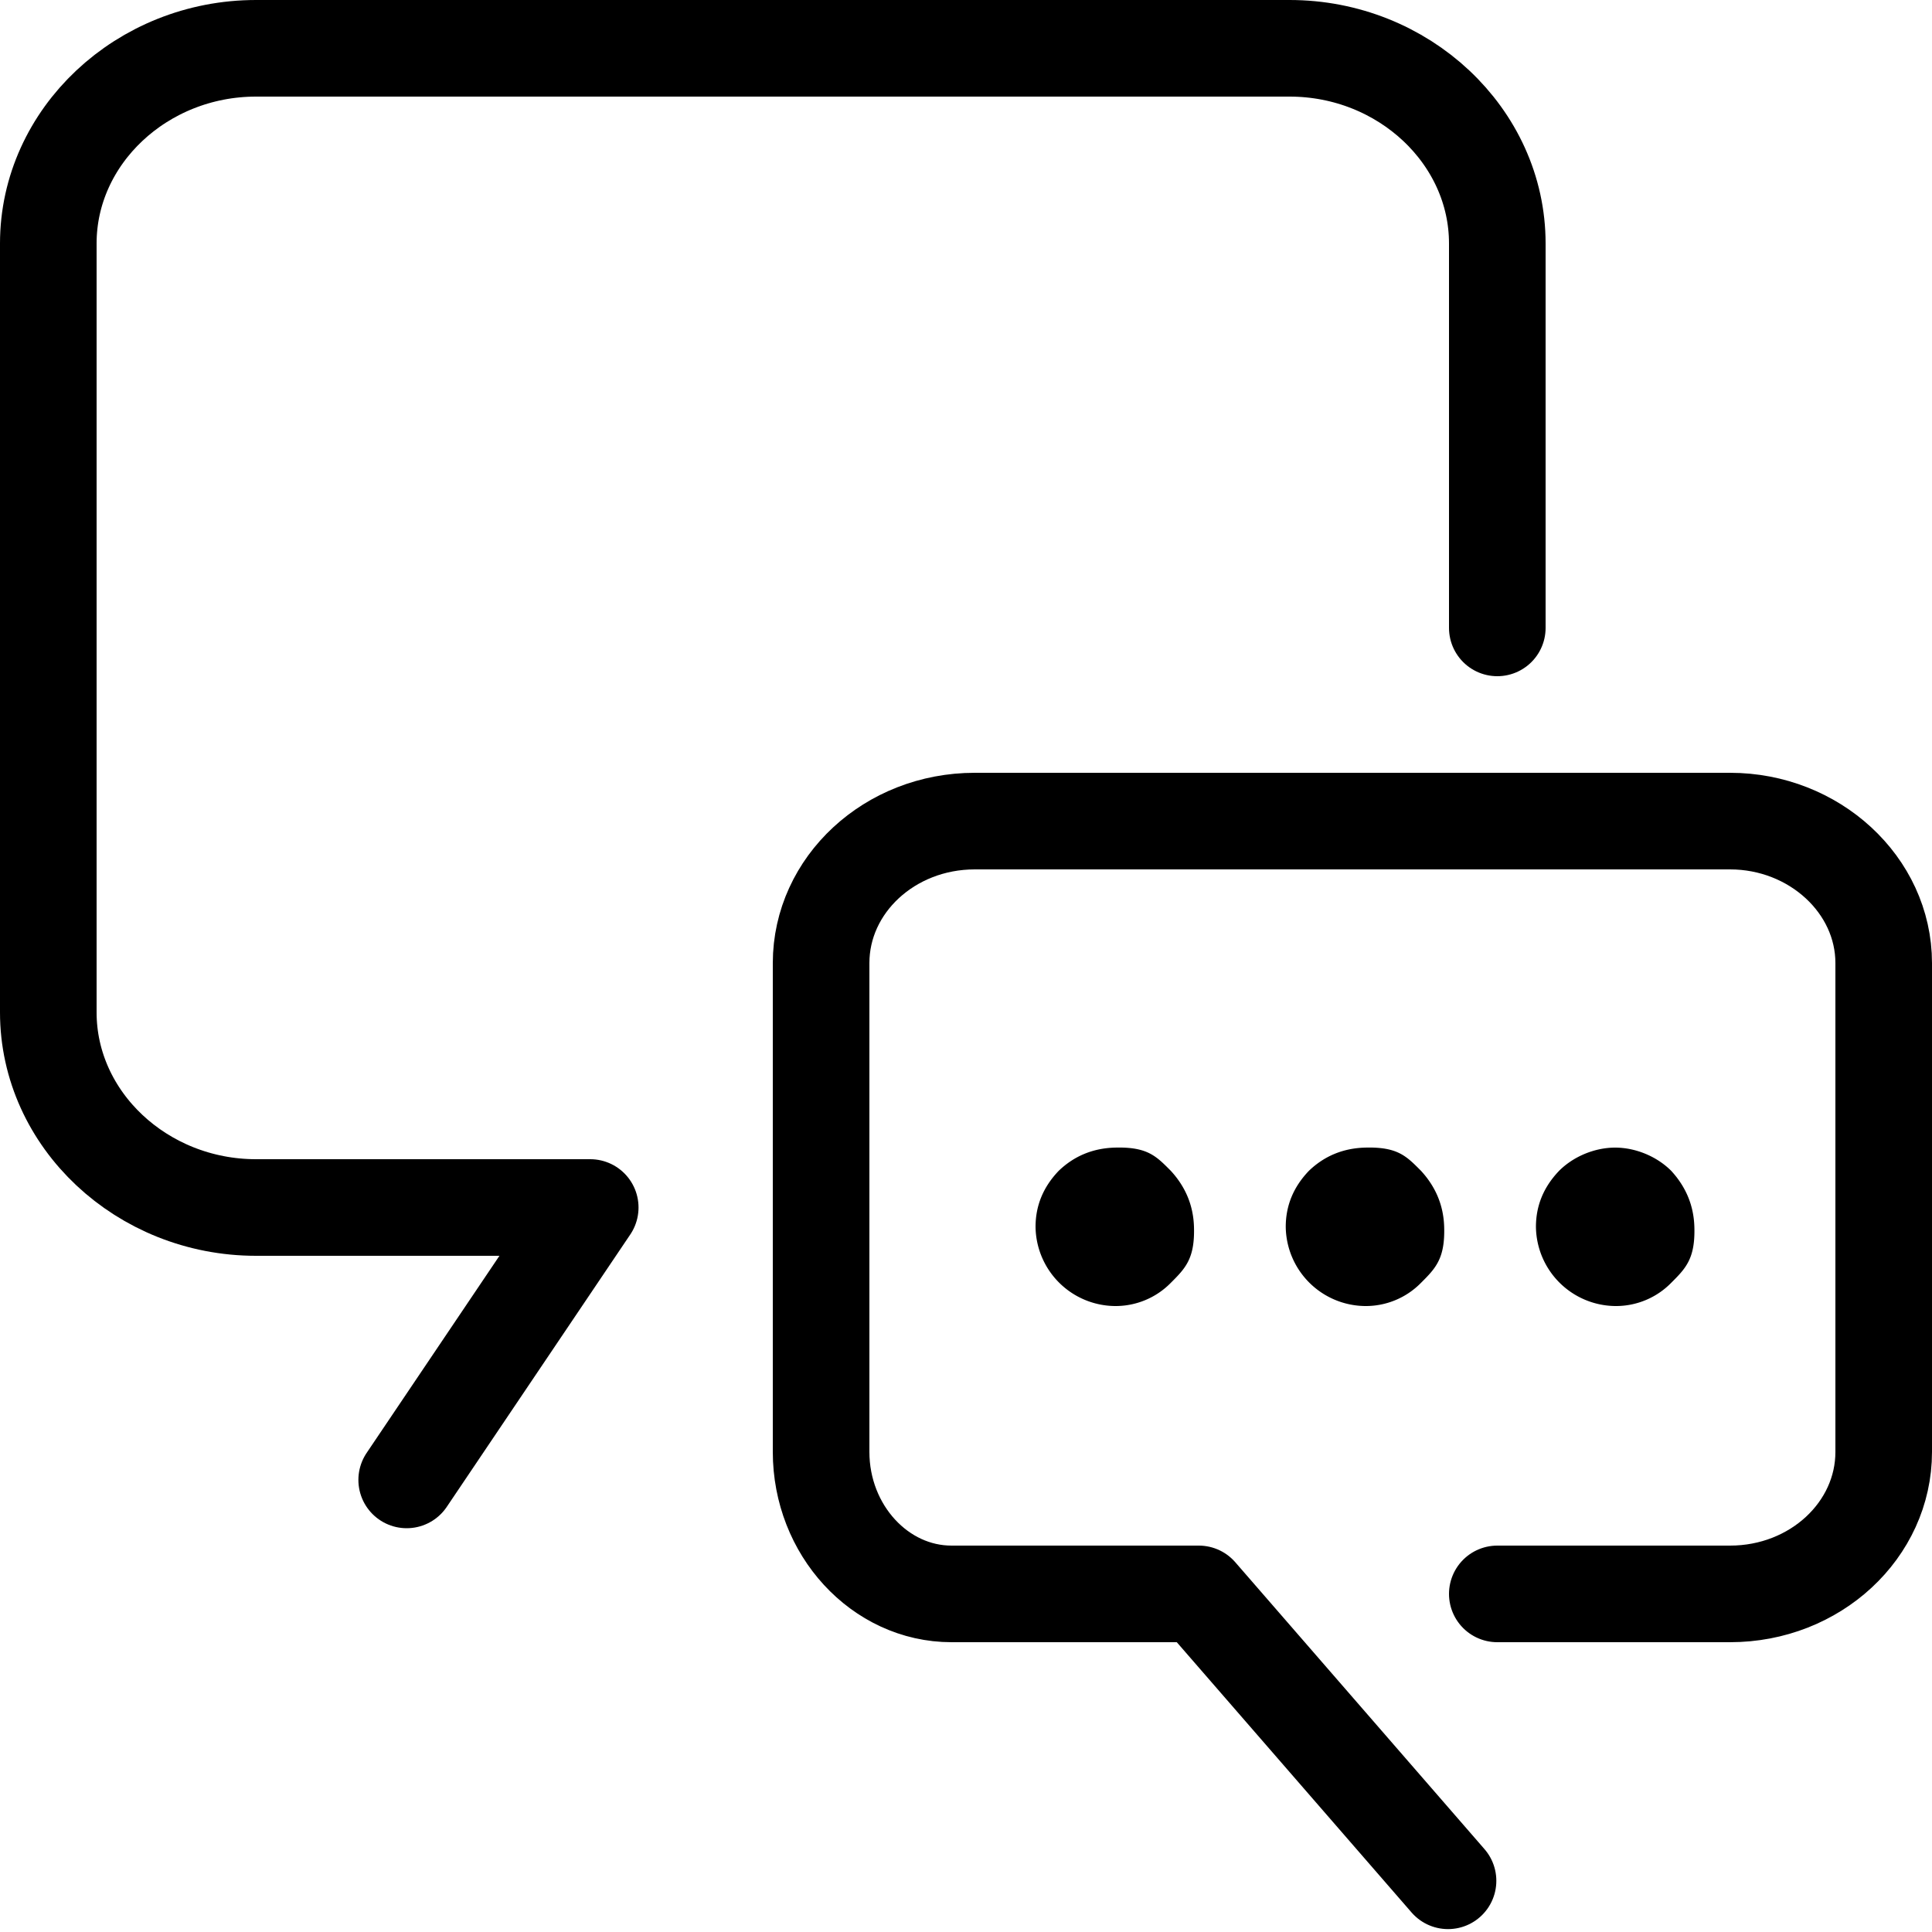
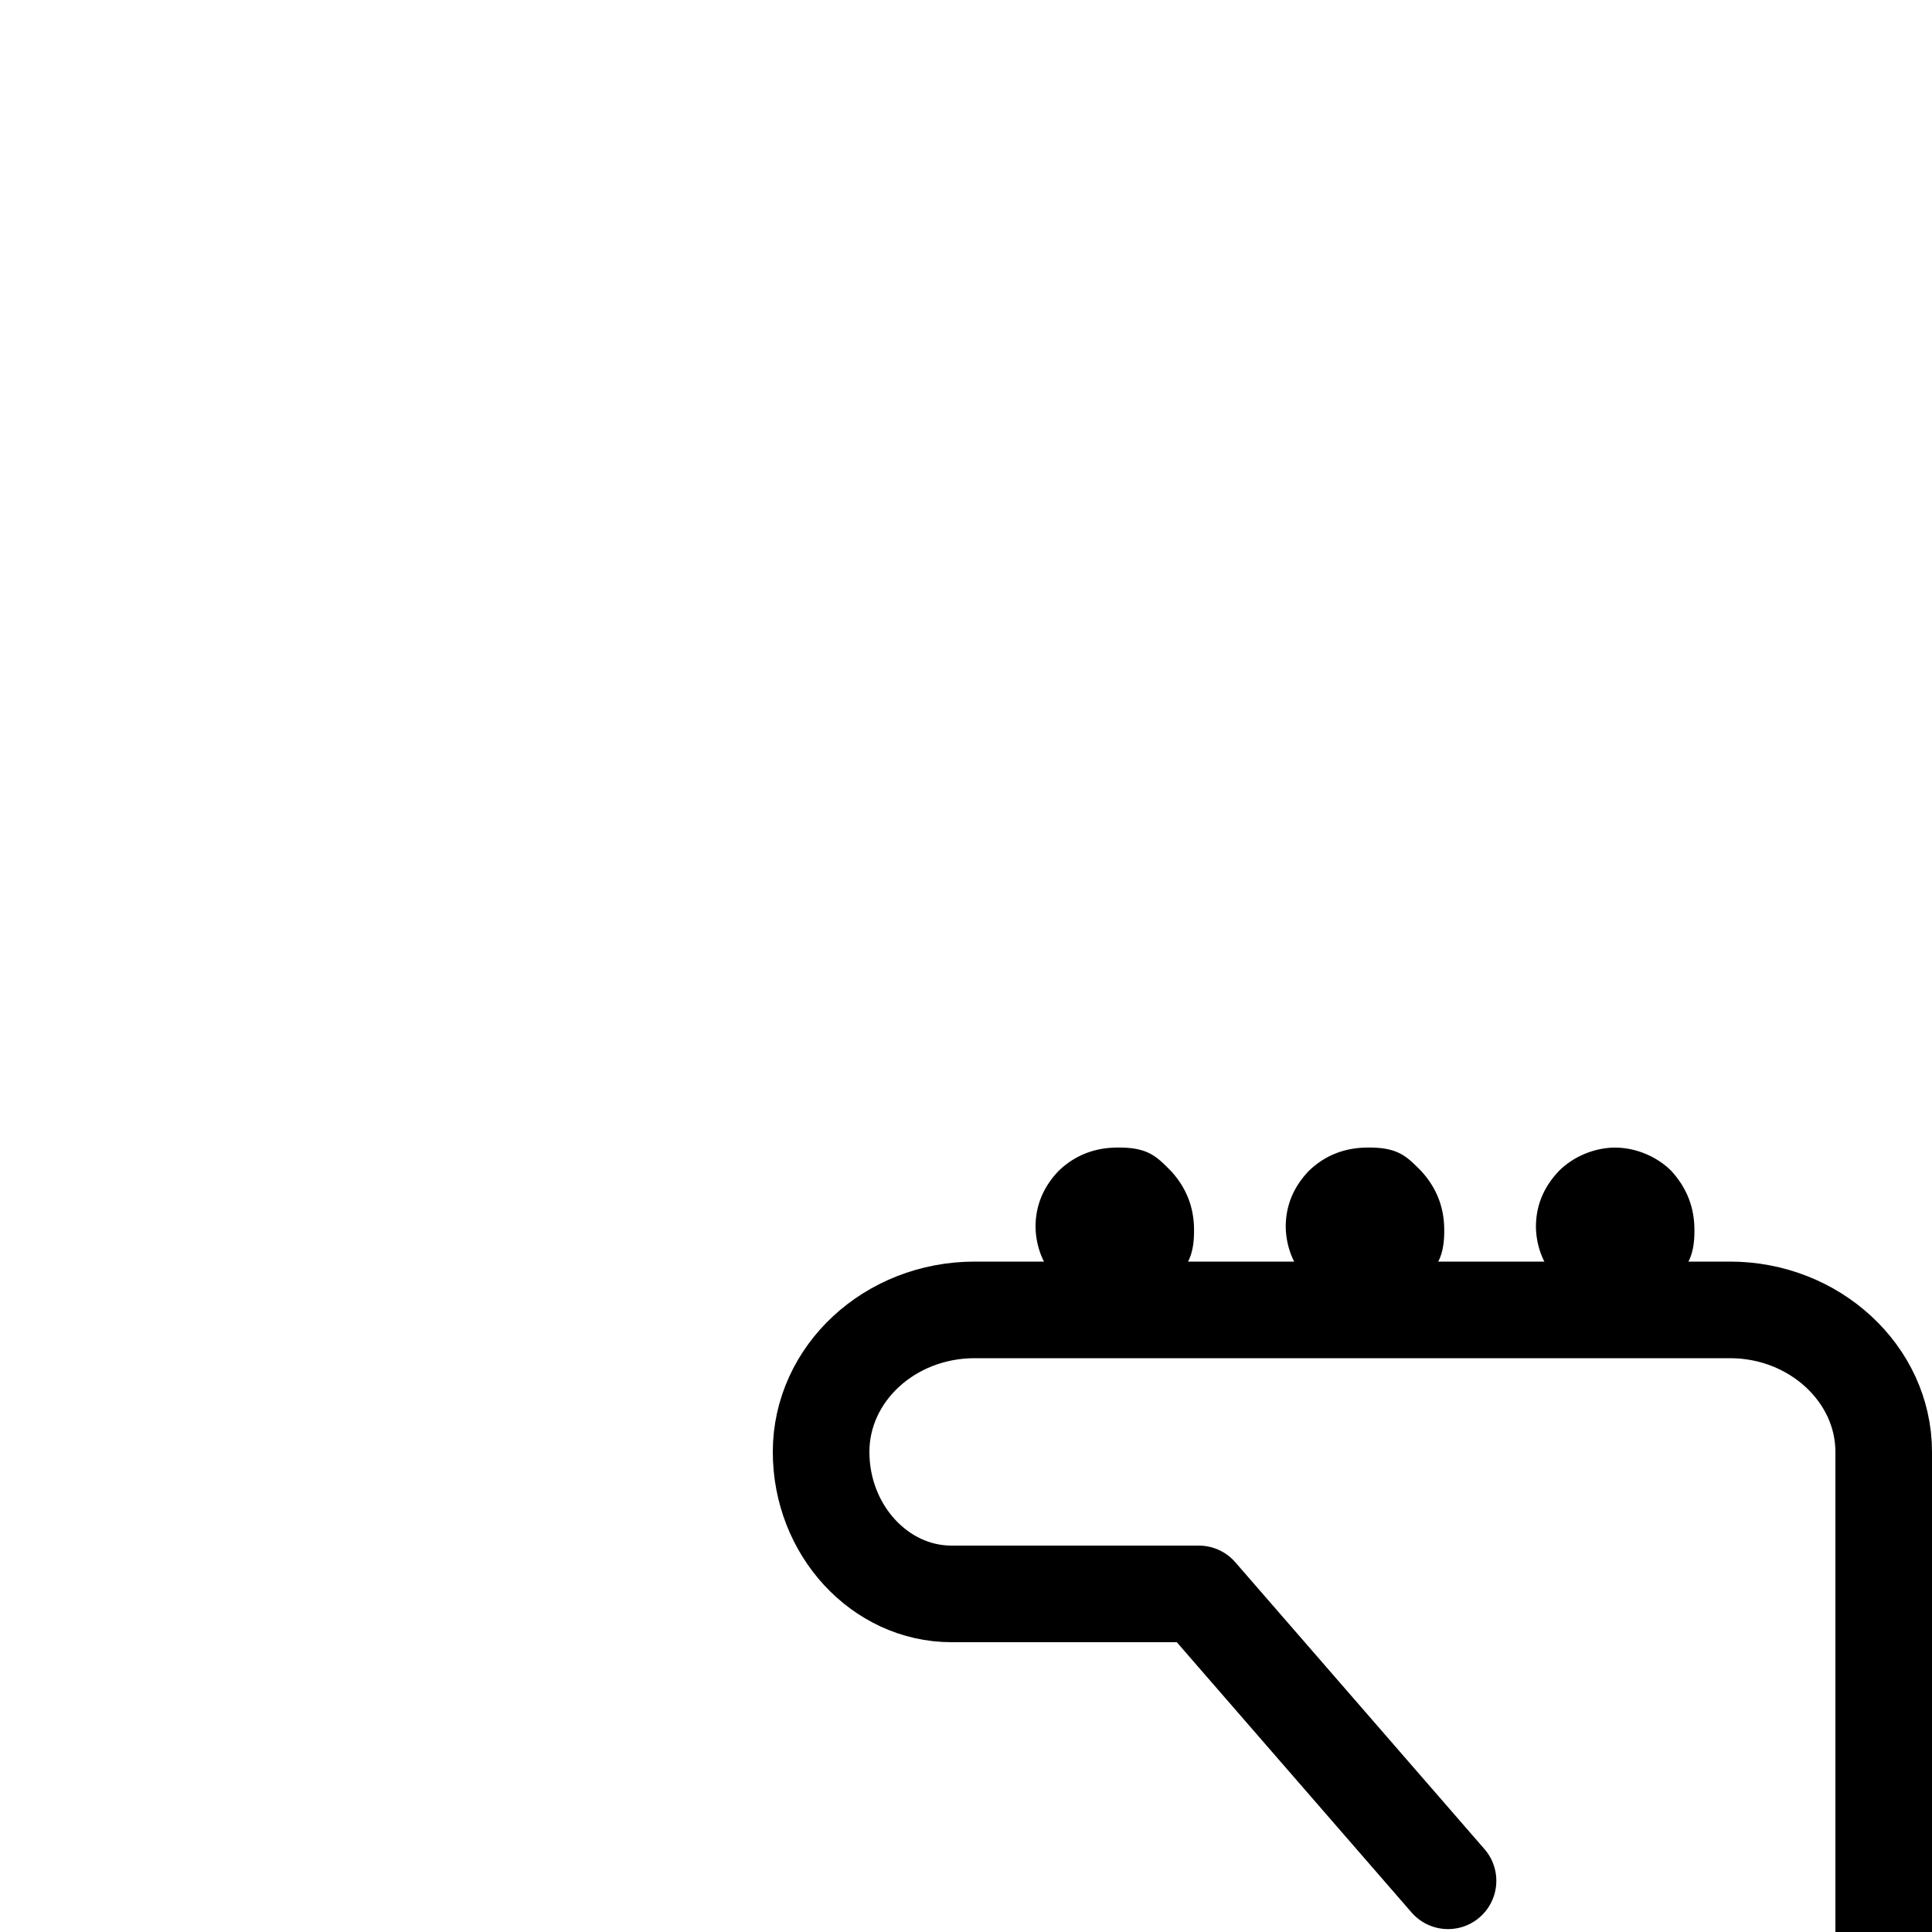
<svg xmlns="http://www.w3.org/2000/svg" viewBox="0 0 20 20">
-   <path fill="none" stroke="currentColor" stroke-linecap="round" stroke-linejoin="round" d="M15.5 6.5V2.52c0-1.11-.97-2.02-2.15-2.02H2.65C1.47.5.5 1.41.5 2.52v7.96c0 1.11.97 2.02 2.15 2.02h3.46l-1.9 2.82" />
-   <path fill="none" stroke="currentColor" stroke-linecap="round" stroke-linejoin="round" d="m14.99 19.47-2.58-2.97H9.85c-.74 0-1.35-.66-1.35-1.47V9.97c0-.81.71-1.47 1.59-1.47h7.82c.87 0 1.59.66 1.59 1.47v5.06c0 .81-.71 1.47-1.59 1.47H15.5" />
+   <path fill="none" stroke="currentColor" stroke-linecap="round" stroke-linejoin="round" d="m14.99 19.47-2.58-2.97H9.85c-.74 0-1.35-.66-1.35-1.47c0-.81.71-1.47 1.59-1.47h7.82c.87 0 1.59.66 1.59 1.47v5.06c0 .81-.71 1.47-1.59 1.47H15.5" />
  <path fill="currentColor" d="M11.54 13.52a.83.83 0 0 1-.82-.82q0-.33.24-.58.24-.23.58-.24c.34-.01.43.09.58.24q.23.25.24.58c.01.33-.09.43-.24.58a.8.8 0 0 1-.58.24m2.59 0a.83.83 0 0 1-.82-.82q0-.33.24-.58.24-.23.58-.24c.34-.01.43.09.58.24q.23.25.24.58c.01.33-.09.43-.24.58a.8.8 0 0 1-.58.24m2.59 0a.83.83 0 0 1-.82-.82q0-.33.24-.58c.15-.15.37-.24.58-.24s.43.09.58.24q.23.25.24.58c.01.33-.09.43-.24.58a.8.8 0 0 1-.58.24" />
</svg>